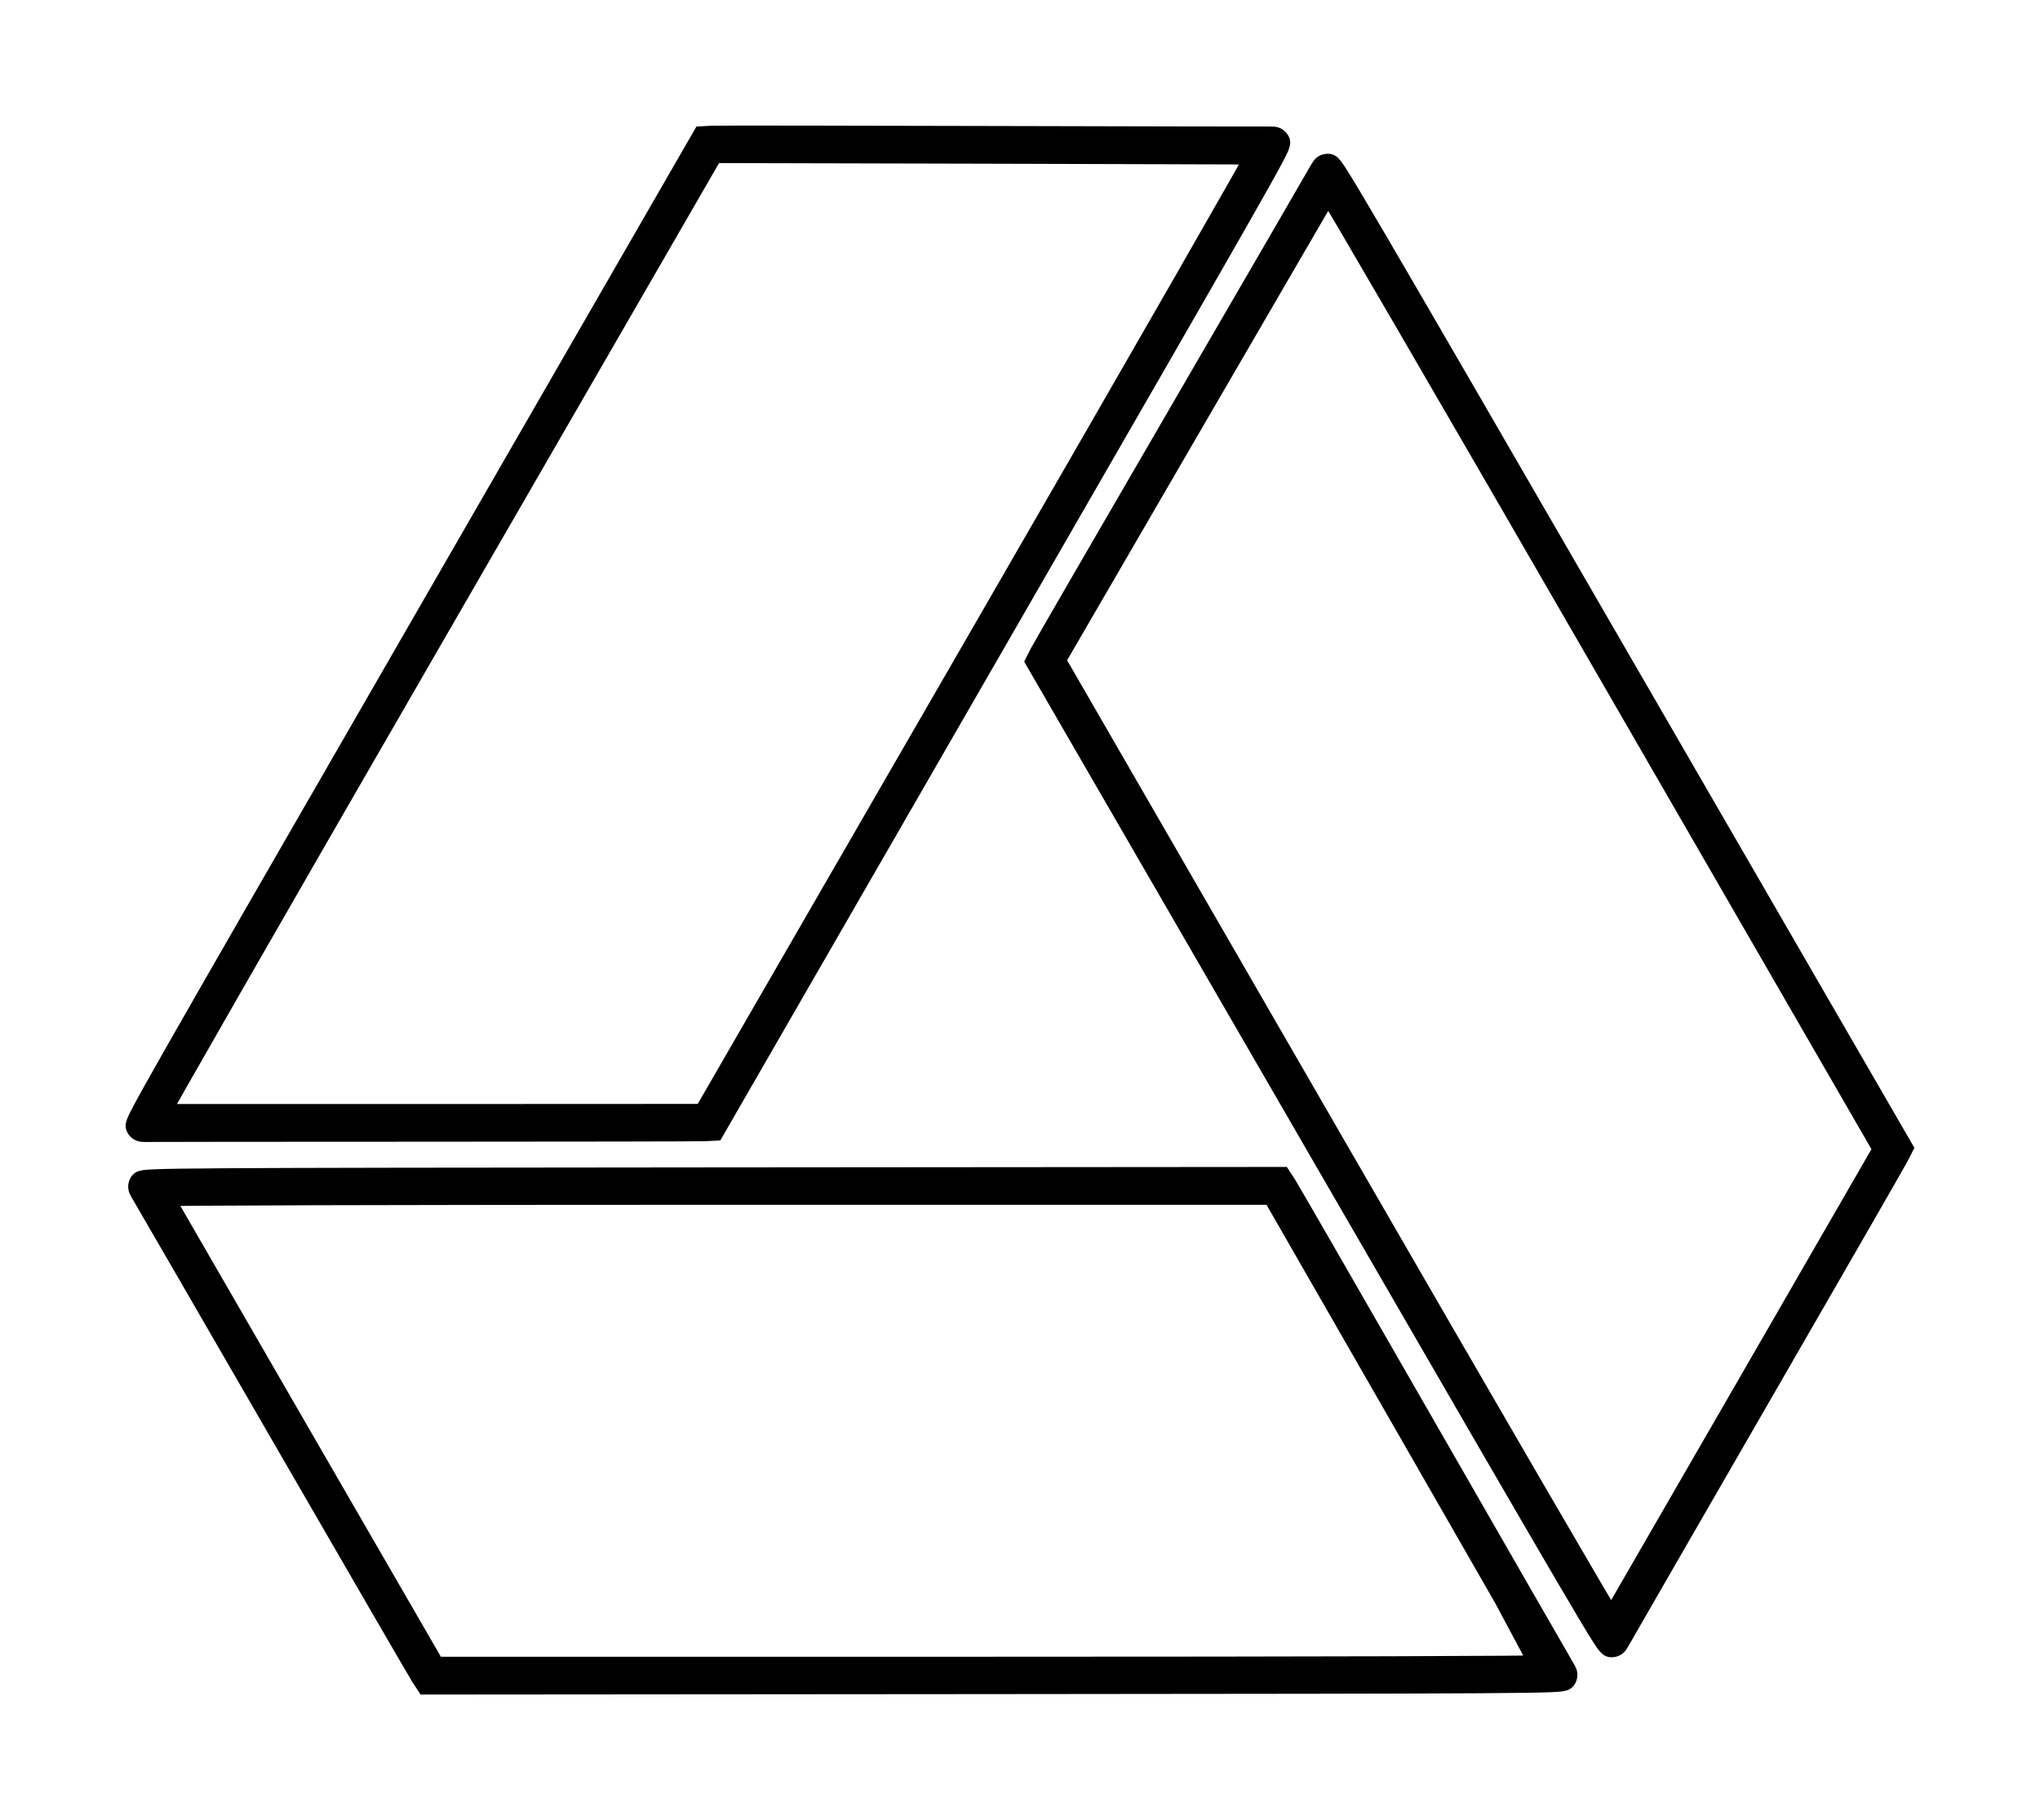
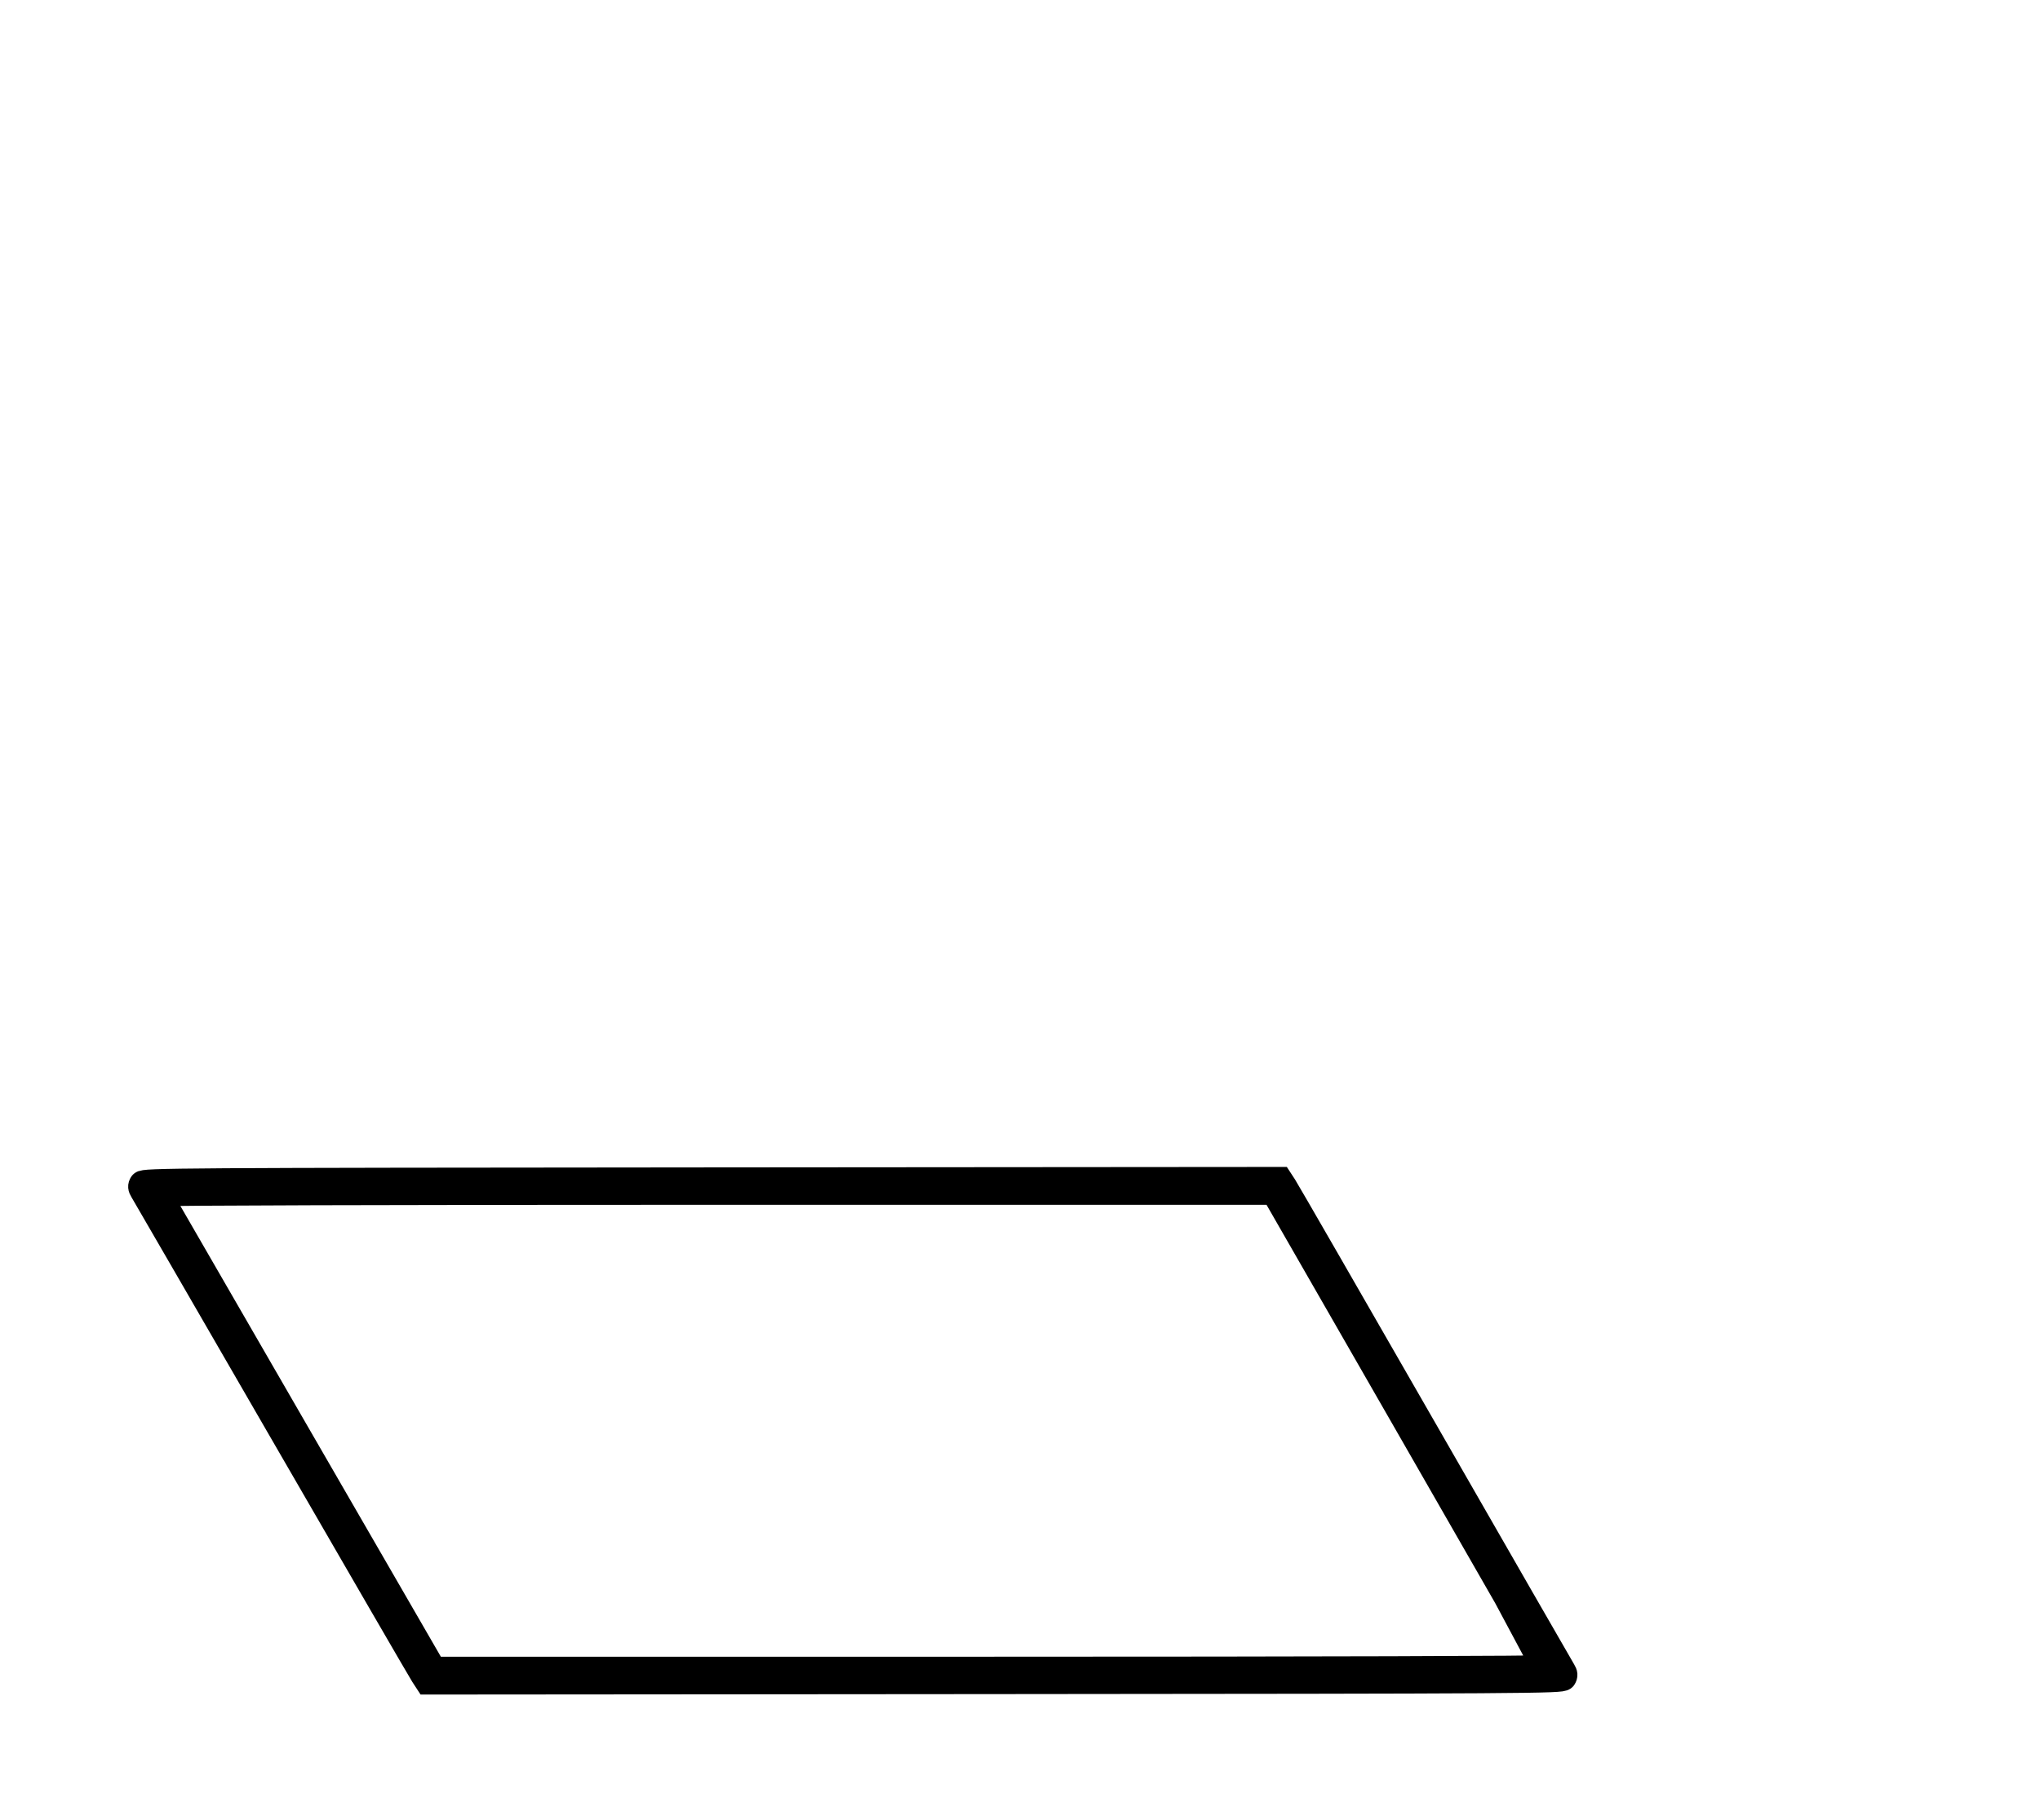
<svg xmlns="http://www.w3.org/2000/svg" xmlns:ns1="http://www.inkscape.org/namespaces/inkscape" xmlns:ns2="http://sodipodi.sourceforge.net/DTD/sodipodi-0.dtd" width="81.176mm" height="72.448mm" viewBox="0 0 81.176 72.448" version="1.1" id="svg5" ns1:version="1.1.2 (0a00cf5339, 2022-02-04)" ns2:docname="ridder edv logo klein 2024.svg">
  <ns2:namedview id="namedview7" pagecolor="#ffffff" bordercolor="#666666" borderopacity="1.0" ns1:pageshadow="2" ns1:pageopacity="0.0" ns1:pagecheckerboard="0" ns1:document-units="mm" showgrid="false" ns1:zoom="2.9576319" ns1:cx="242.76179" ns1:cy="135.24334" ns1:window-width="1920" ns1:window-height="1008" ns1:window-x="0" ns1:window-y="0" ns1:window-maximized="1" ns1:current-layer="layer1" width="70mm" fit-margin-top="5" fit-margin-left="5" fit-margin-right="5" fit-margin-bottom="5" lock-margins="true" />
  <defs id="defs2" />
  <g ns1:label="Ebene 1" ns1:groupmode="layer" id="layer1" transform="translate(-56.5,-29)">
    <path style="fill:#000000;stroke:#000000;stroke-width:1;stroke-miterlimit:4;stroke-dasharray:none;stroke-opacity:1" d="m 73.329,95.677 c -0.097,-0.149 -2.626,-4.511 -5.62,-9.693 -2.994,-5.182 -5.489,-9.495 -5.546,-9.585 -0.077,-0.123 -0.083,-0.194 -0.023,-0.289 0.075,-0.119 1.263,-0.127 22.687,-0.144 l 22.608,-0.018 0.177,0.271 c 0.097,0.149 2.61,4.511 5.584,9.693 2.974,5.182 5.453,9.495 5.51,9.585 0.077,0.123 0.083,0.194 0.023,0.289 -0.075,0.119 -1.261,0.127 -22.651,0.144 L 73.506,95.948 Z M 118.039,95.378 c -0.014,-0.036 -2.46,-4.308 -5.438,-9.494 l -5.414,-9.43 H 84.997 c -12.963,0 -22.181,0.027 -22.167,0.064 0.013,0.035 2.476,4.308 5.474,9.494 l 5.45,9.43 h 22.155 c 13.054,0 22.145,-0.027 22.131,-0.065 z" id="path1475" />
-     <path style="fill:#000000;stroke:#000000;stroke-width:1;stroke-miterlimit:4;stroke-dasharray:none;stroke-opacity:1" d="m 84.543,73.924 c -0.178,0.01 -5.22,0.019 -11.204,0.02 -5.985,0.001 -10.968,0.006 -11.074,0.01 -0.145,0.006 -0.209,-0.025 -0.262,-0.124 -0.066,-0.125 0.521,-1.157 11.219,-19.72 l 11.288,-19.588 0.323,-0.018 c 0.178,-0.01 5.211,-0.005 11.186,0.011 5.975,0.016 10.95,0.025 11.056,0.021 0.145,-0.006 0.209,0.025 0.262,0.124 0.066,0.125 -0.521,1.156 -11.201,19.689 L 84.866,73.907 Z M 106.639,35.054 c -0.038,-0.006 -4.961,-0.023 -10.941,-0.038 l -10.873,-0.026 -11.095,19.218 c -6.482,11.227 -11.067,19.222 -11.028,19.229 0.037,0.006 4.969,0.009 10.959,0.007 l 10.892,-0.005 11.077,-19.187 C 102.157,42.947 106.679,35.061 106.639,35.054 Z" id="path1475-0" />
-     <path style="fill:#000000;stroke:#000000;stroke-width:1;stroke-miterlimit:4;stroke-dasharray:none;stroke-opacity:1" d="m 131.962,74.991 c -0.08,0.159 -2.593,4.53 -5.585,9.713 -2.991,5.184 -5.479,9.501 -5.528,9.595 -0.067,0.128 -0.126,0.169 -0.238,0.165 -0.141,-0.006 -0.742,-1.03 -11.469,-19.576 l -11.32,-19.57 0.146,-0.288 c 0.081,-0.159 2.602,-4.516 5.603,-9.682 3.001,-5.167 5.497,-9.47 5.546,-9.564 0.068,-0.128 0.126,-0.169 0.239,-0.164 0.141,0.006 0.741,1.029 11.451,19.544 l 11.302,19.539 z M 109.347,36.421 c -0.024,0.03 -2.501,4.285 -5.503,9.457 l -5.459,9.403 11.095,19.218 c 6.482,11.227 11.114,19.196 11.139,19.165 0.024,-0.029 2.492,-4.299 5.485,-9.488 l 5.442,-9.435 -11.077,-19.187 C 113.942,44.249 109.373,36.39 109.347,36.421 Z" id="path1475-0-4" />
  </g>
</svg>